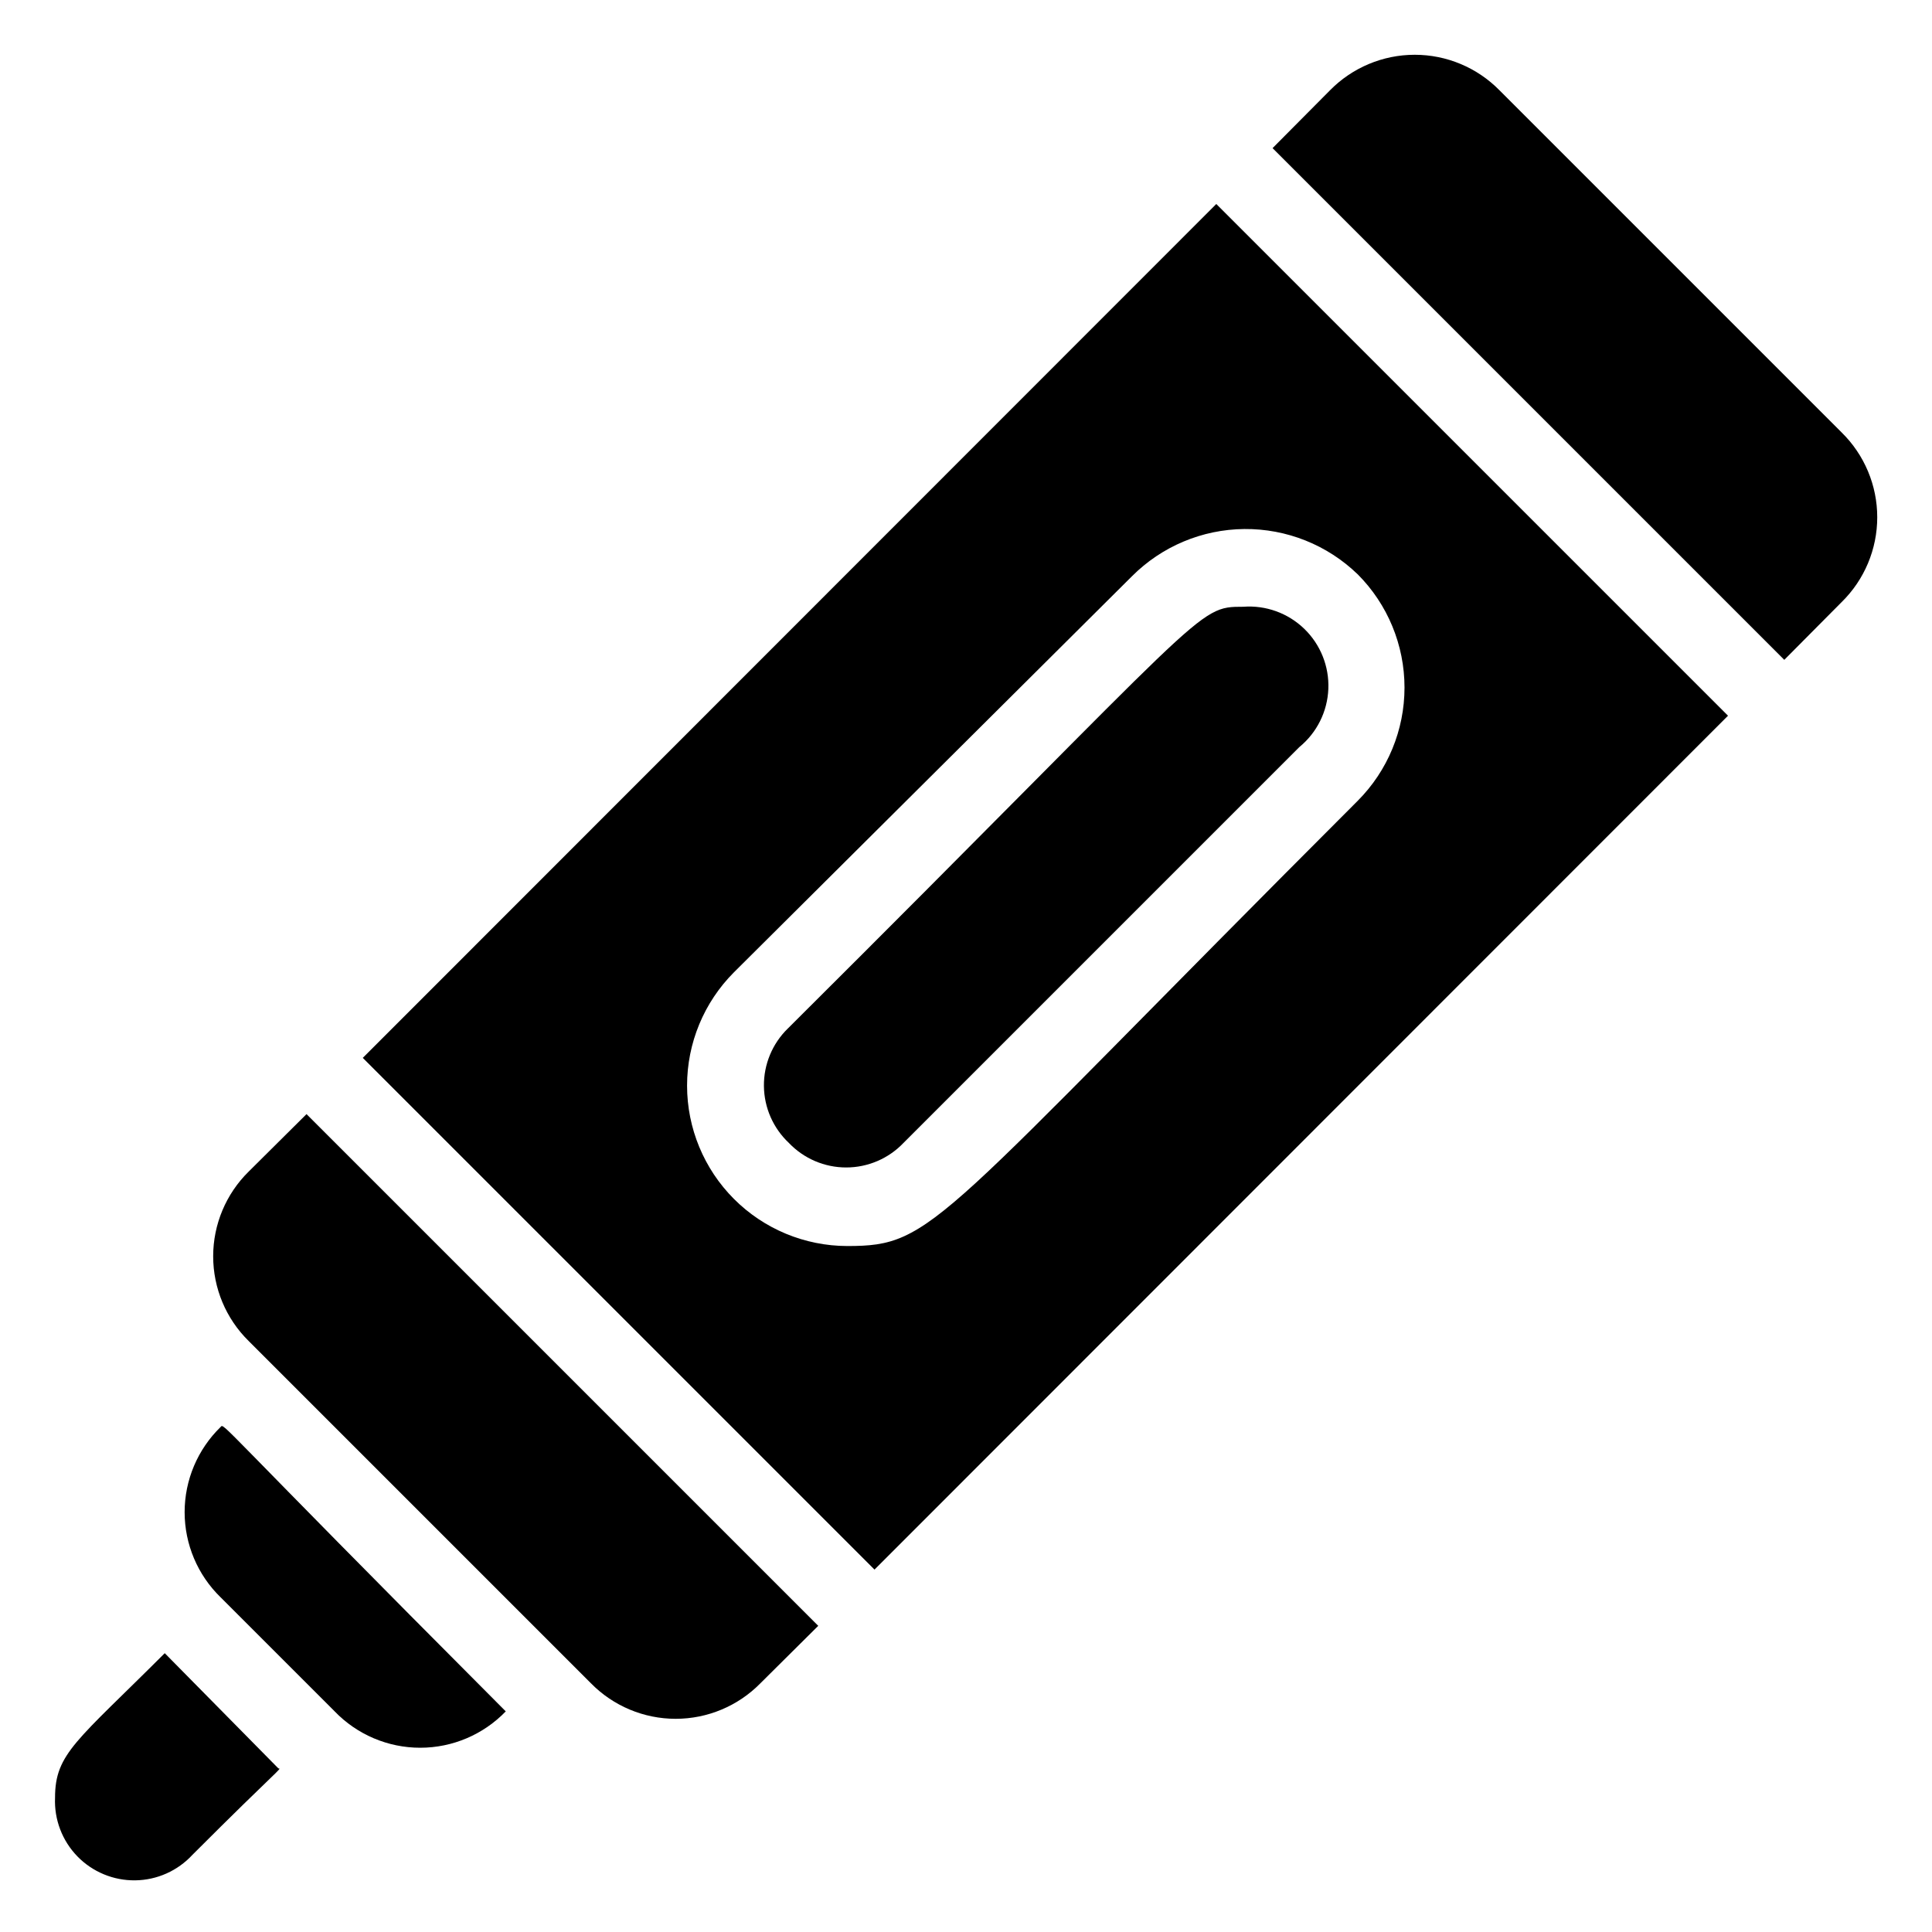
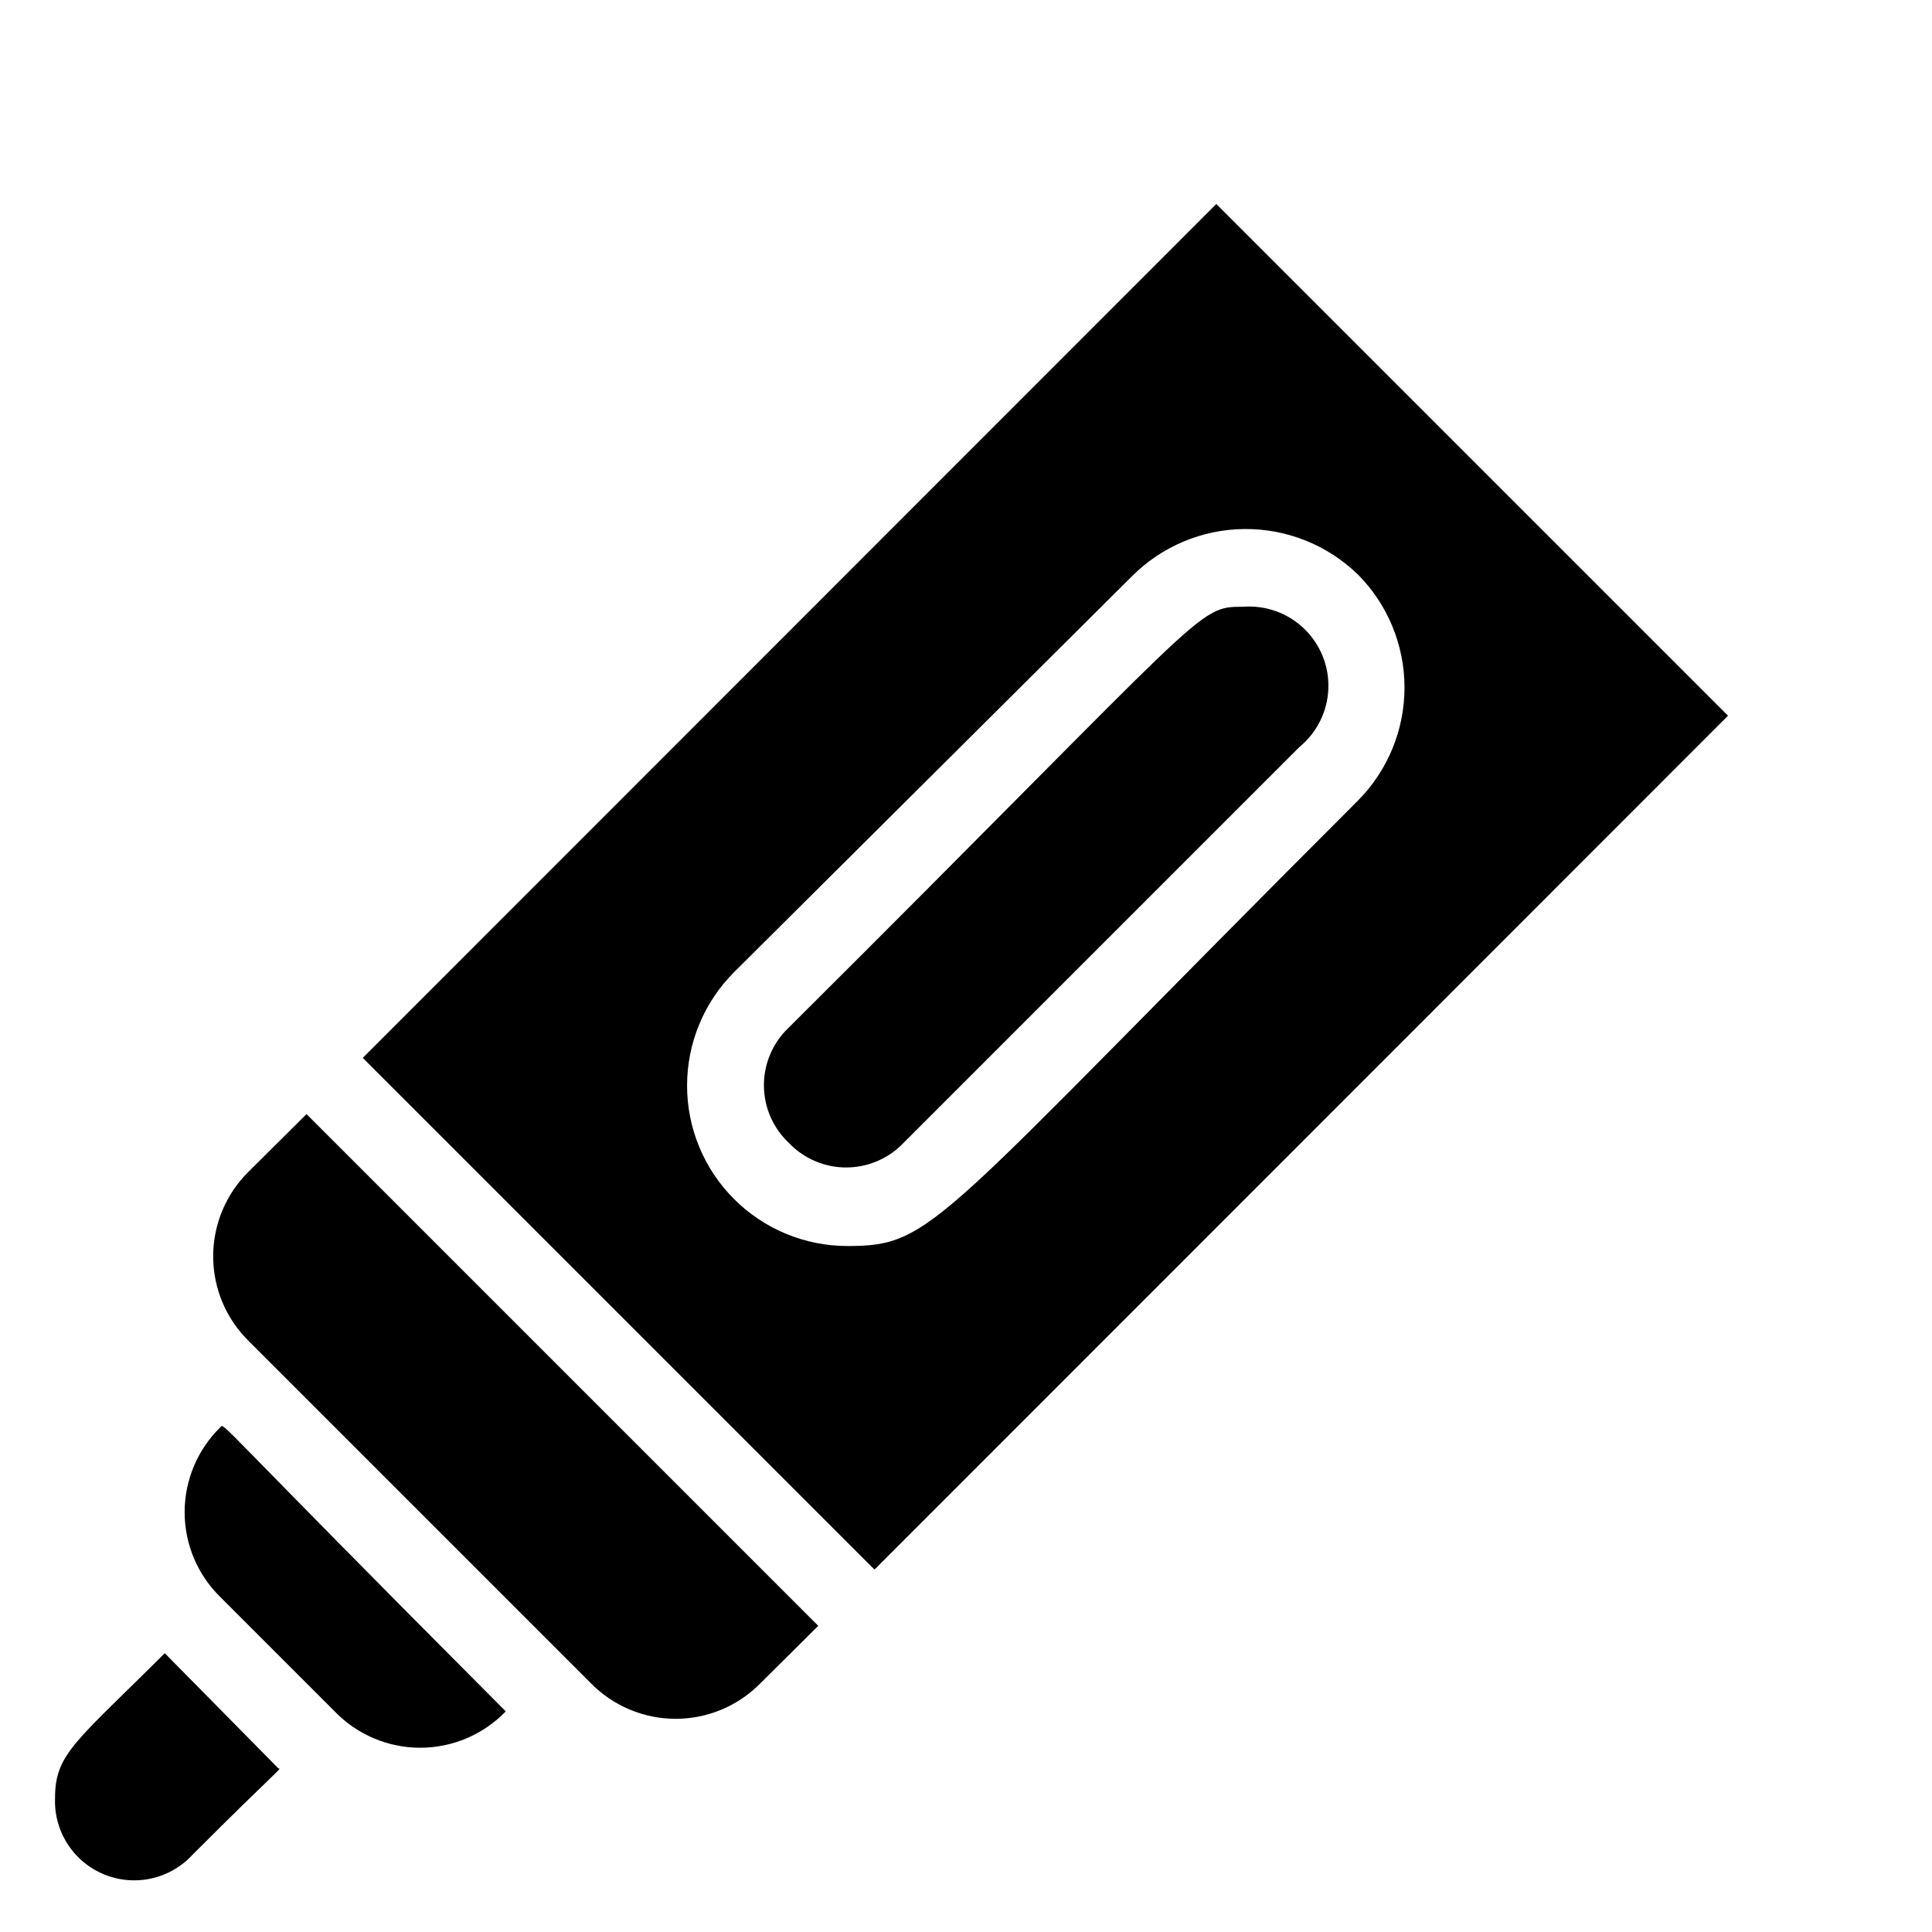
<svg xmlns="http://www.w3.org/2000/svg" fill="#000000" width="800px" height="800px" version="1.1" viewBox="144 144 512 512">
  <g>
    <path d="m187.66 582.11c-23.301 23.301-29.074 26.555-29.074 38.309-0.246 5.769 1.891 11.383 5.91 15.527 4.023 4.141 9.574 6.441 15.344 6.363 5.773-0.074 11.258-2.527 15.168-6.773 22.984-22.984 23.824-22.883 22.777-22.883z" />
    <path d="m202.46 522.17c-6.094 5.93-9.531 14.066-9.531 22.566s3.438 16.641 9.531 22.566l30.23 30.23h-0.004c5.934 6.156 14.121 9.637 22.672 9.637s16.738-3.481 22.672-9.637c-77.461-77.672-74.523-76.414-75.57-75.363z" />
    <path d="m209.91 454.47c-6.023 5.922-9.418 14.016-9.418 22.461 0 8.449 3.394 16.543 9.418 22.461l90.688 90.688c5.918 6.027 14.012 9.422 22.461 9.422s16.543-3.394 22.461-9.422l15.324-15.219-135.61-135.61z" />
    <path d="m353.08 446.91c3.961 4.141 9.438 6.481 15.164 6.481 5.731 0 11.207-2.34 15.168-6.481l104.96-104.96v0.004c4.629-3.801 7.414-9.398 7.652-15.383 0.242-5.984-2.086-11.785-6.394-15.945-4.309-4.16-10.191-6.281-16.16-5.828-12.594 0-8.398 0-120.7 111.78h-0.004c-4.098 4.004-6.379 9.508-6.32 15.234 0.059 5.727 2.457 11.184 6.637 15.098z" />
-     <path d="m632.07 258.62-90.688-90.688c-5.918-6.023-14.012-9.418-22.461-9.418-8.445 0-16.539 3.394-22.461 9.418l-15.219 15.324 135.61 135.61 15.219-15.324c6.027-5.918 9.418-14.012 9.418-22.461s-3.391-16.539-9.418-22.461z" />
    <path d="m240.14 424.35 135.61 135.61 226.19-226.29-135.61-135.61zm263.66-128.16c7.949 7.969 12.41 18.766 12.41 30.02 0 11.254-4.461 22.051-12.41 30.02-112.73 112.73-112.1 117.98-135.29 117.98-11.258-0.023-22.051-4.508-30.004-12.477-7.957-7.969-12.426-18.766-12.426-30.023-0.004-11.258 4.461-22.059 12.41-30.027l105.48-104.96c7.906-7.93 18.609-12.43 29.805-12.527s21.98 4.211 30.023 12z" />
  </g>
</svg>